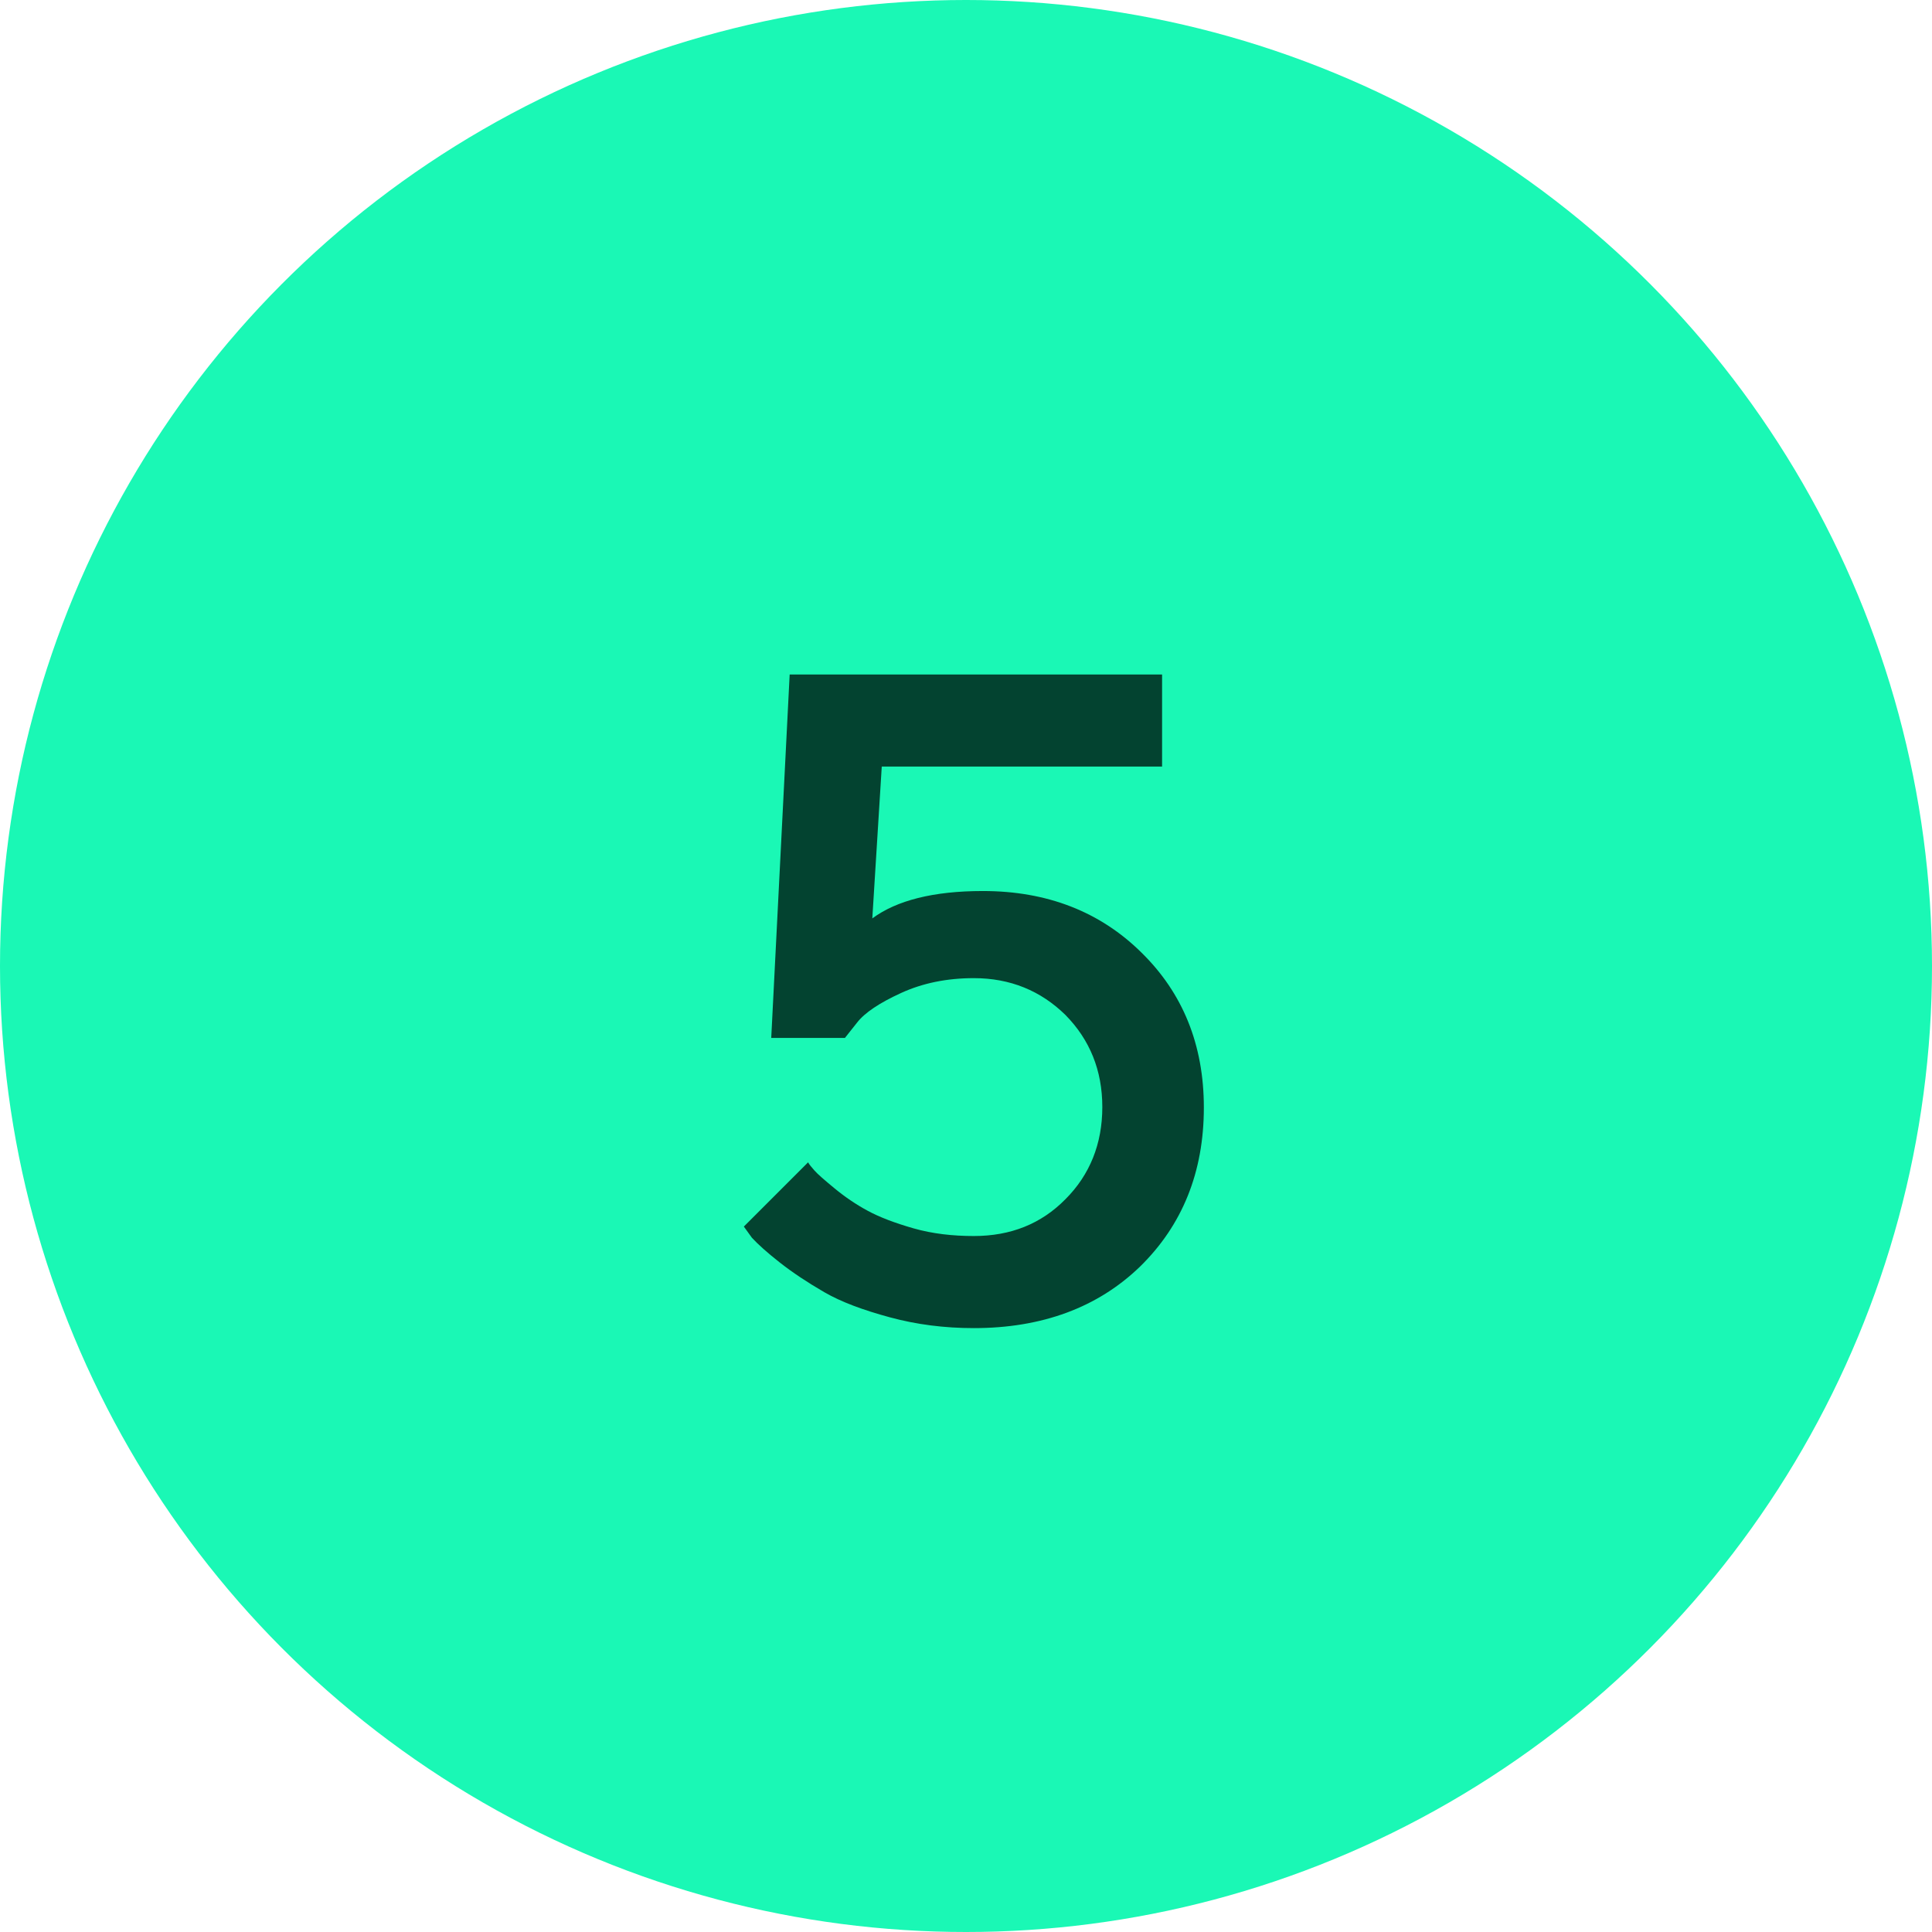
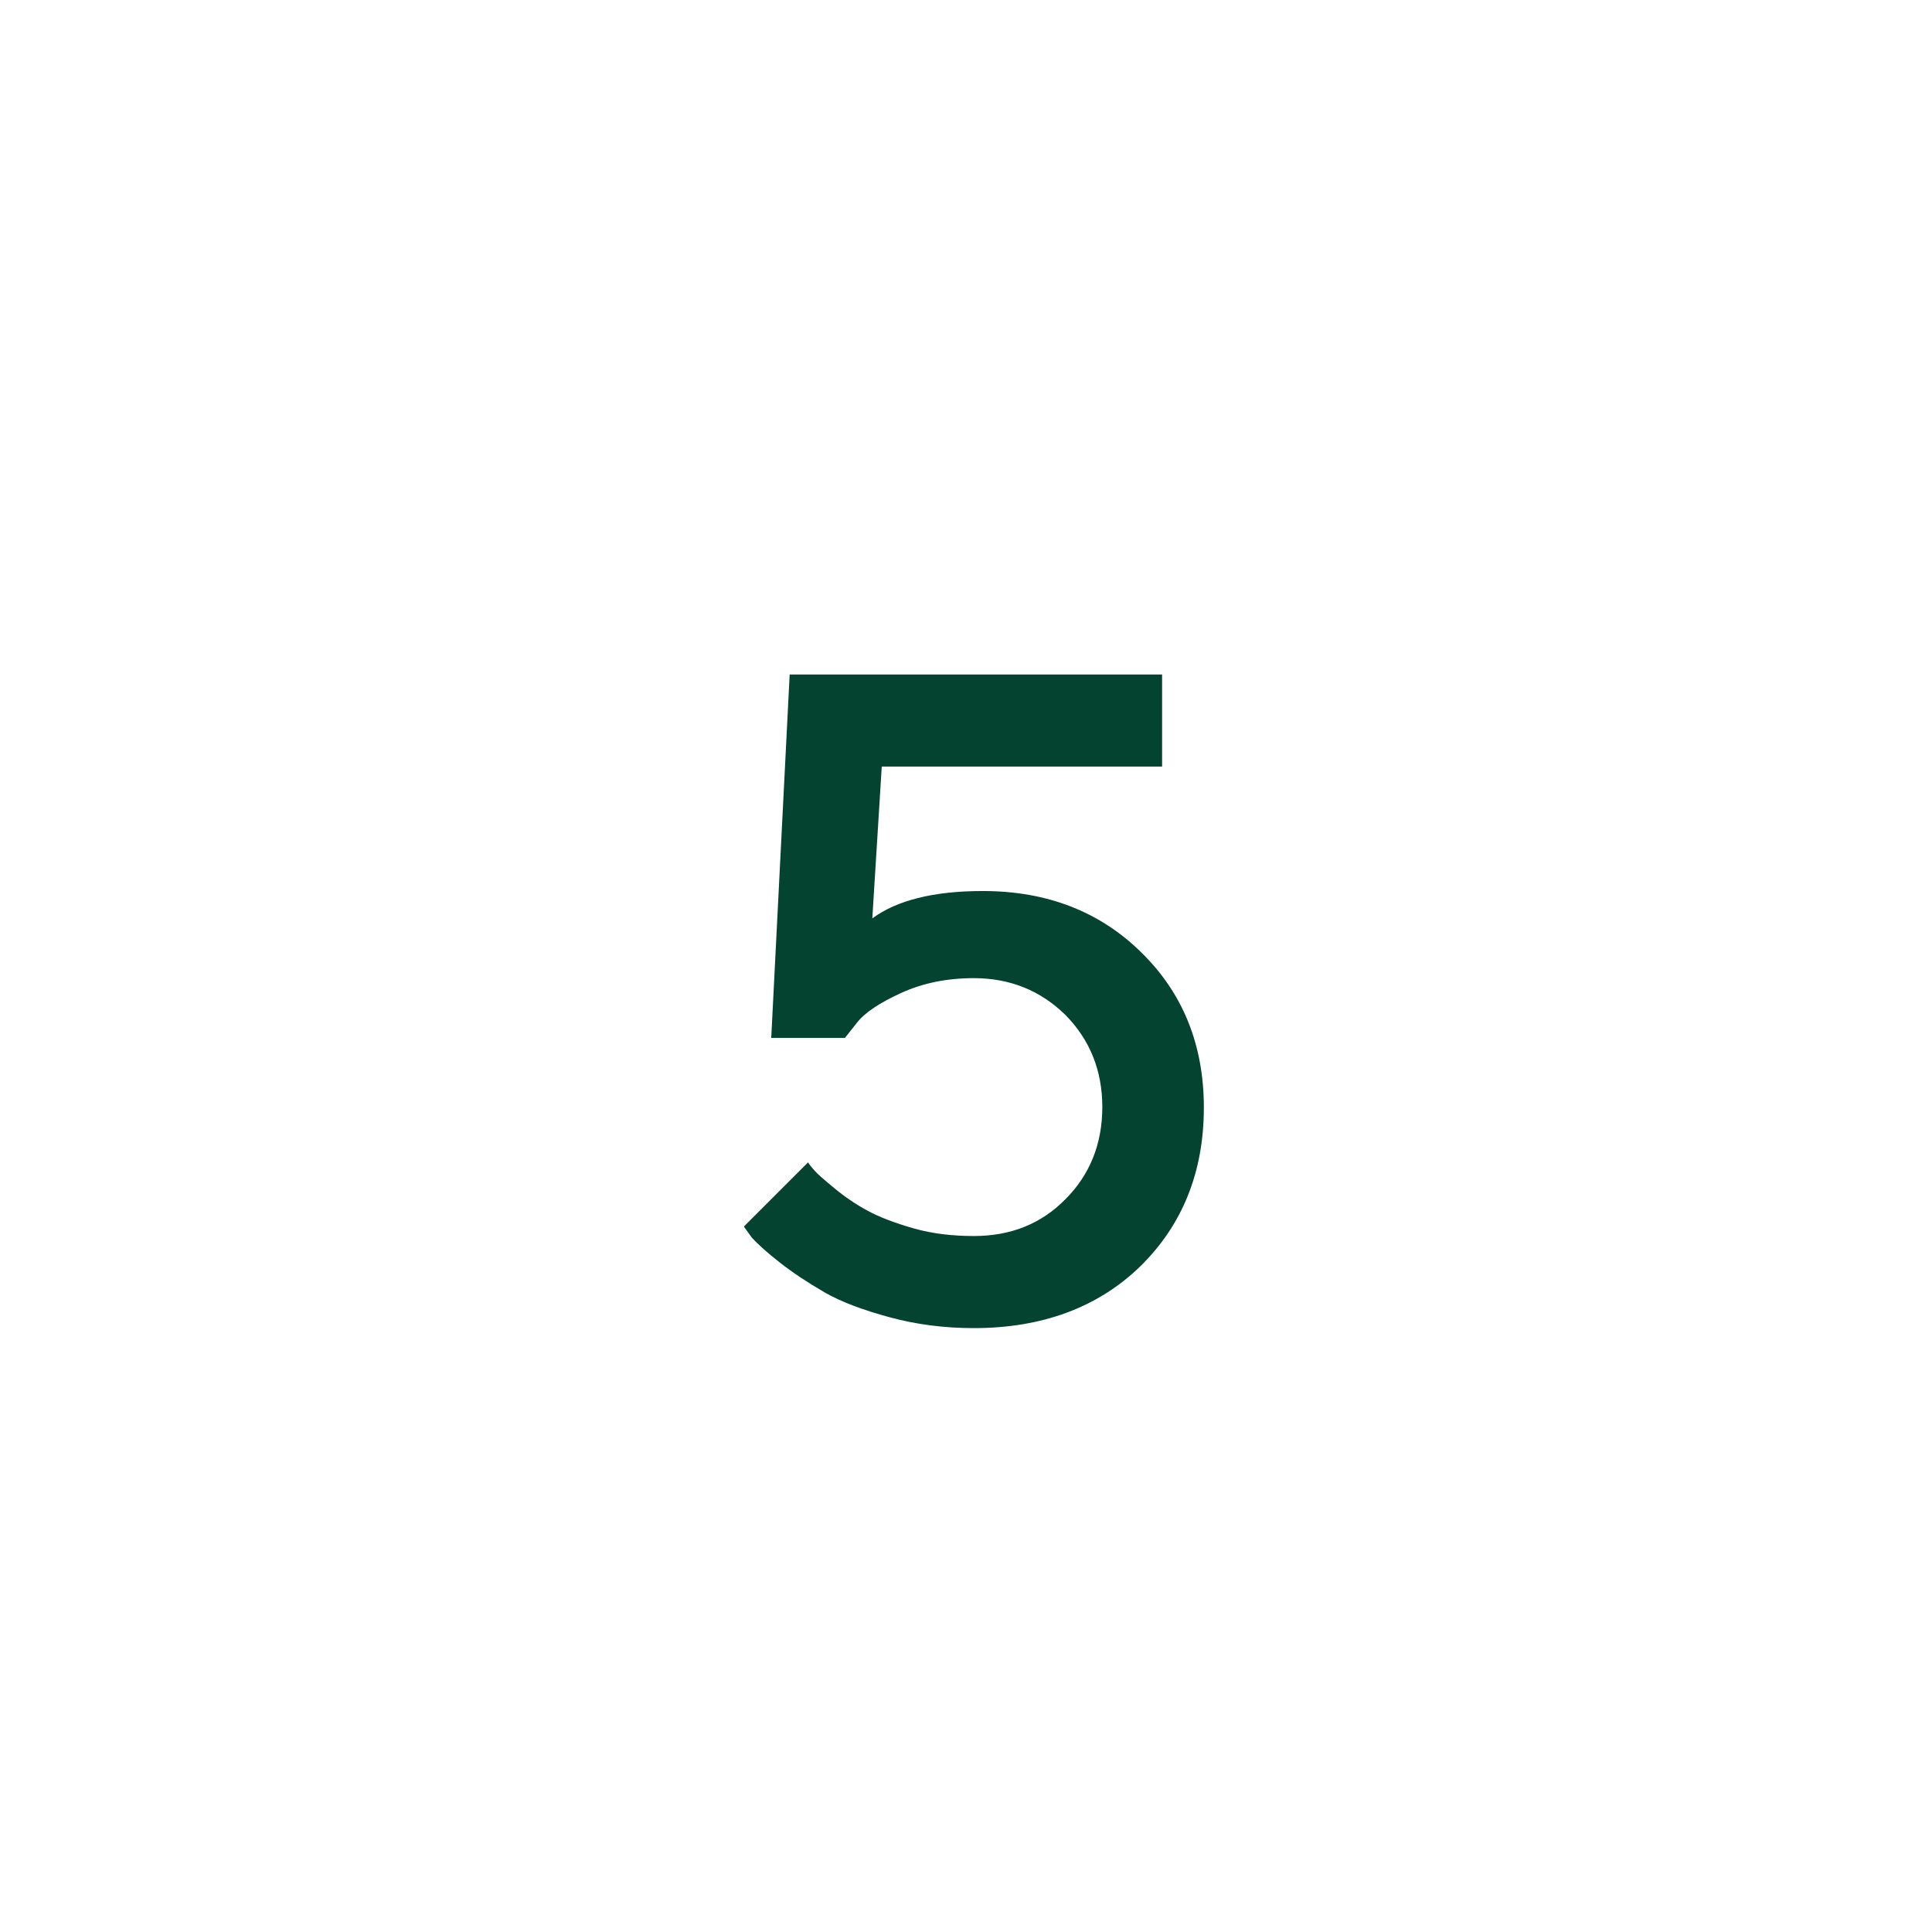
<svg xmlns="http://www.w3.org/2000/svg" width="63" height="63" viewBox="0 0 63 63" fill="none">
-   <circle cx="31.5" cy="31.5" r="31.5" fill="#1AF8B5" />
  <path d="M32.049 29.055C34.144 29.055 35.872 29.729 37.22 31.061C38.567 32.38 39.256 34.065 39.256 36.115C39.256 38.225 38.553 39.953 37.176 41.301C35.799 42.634 33.982 43.308 31.756 43.308C30.789 43.308 29.881 43.19 29.017 42.956C28.152 42.722 27.435 42.458 26.878 42.136C26.321 41.813 25.838 41.491 25.428 41.169C25.018 40.847 24.725 40.583 24.52 40.363L24.256 39.997L26.351 37.902C26.38 37.961 26.453 38.049 26.556 38.166C26.658 38.283 26.878 38.474 27.215 38.752C27.552 39.03 27.918 39.279 28.299 39.484C28.68 39.69 29.178 39.88 29.793 40.056C30.408 40.231 31.067 40.305 31.756 40.305C32.957 40.305 33.953 39.909 34.744 39.103C35.535 38.312 35.945 37.302 35.945 36.101C35.945 34.899 35.535 33.903 34.744 33.098C33.938 32.307 32.942 31.896 31.756 31.896C30.877 31.896 30.086 32.058 29.383 32.38C28.68 32.702 28.196 33.024 27.947 33.347L27.552 33.845H25.149L25.75 21.994H37.894V24.997H28.753L28.445 29.948C29.236 29.362 30.438 29.055 32.049 29.055Z" fill="#034330" />
</svg>